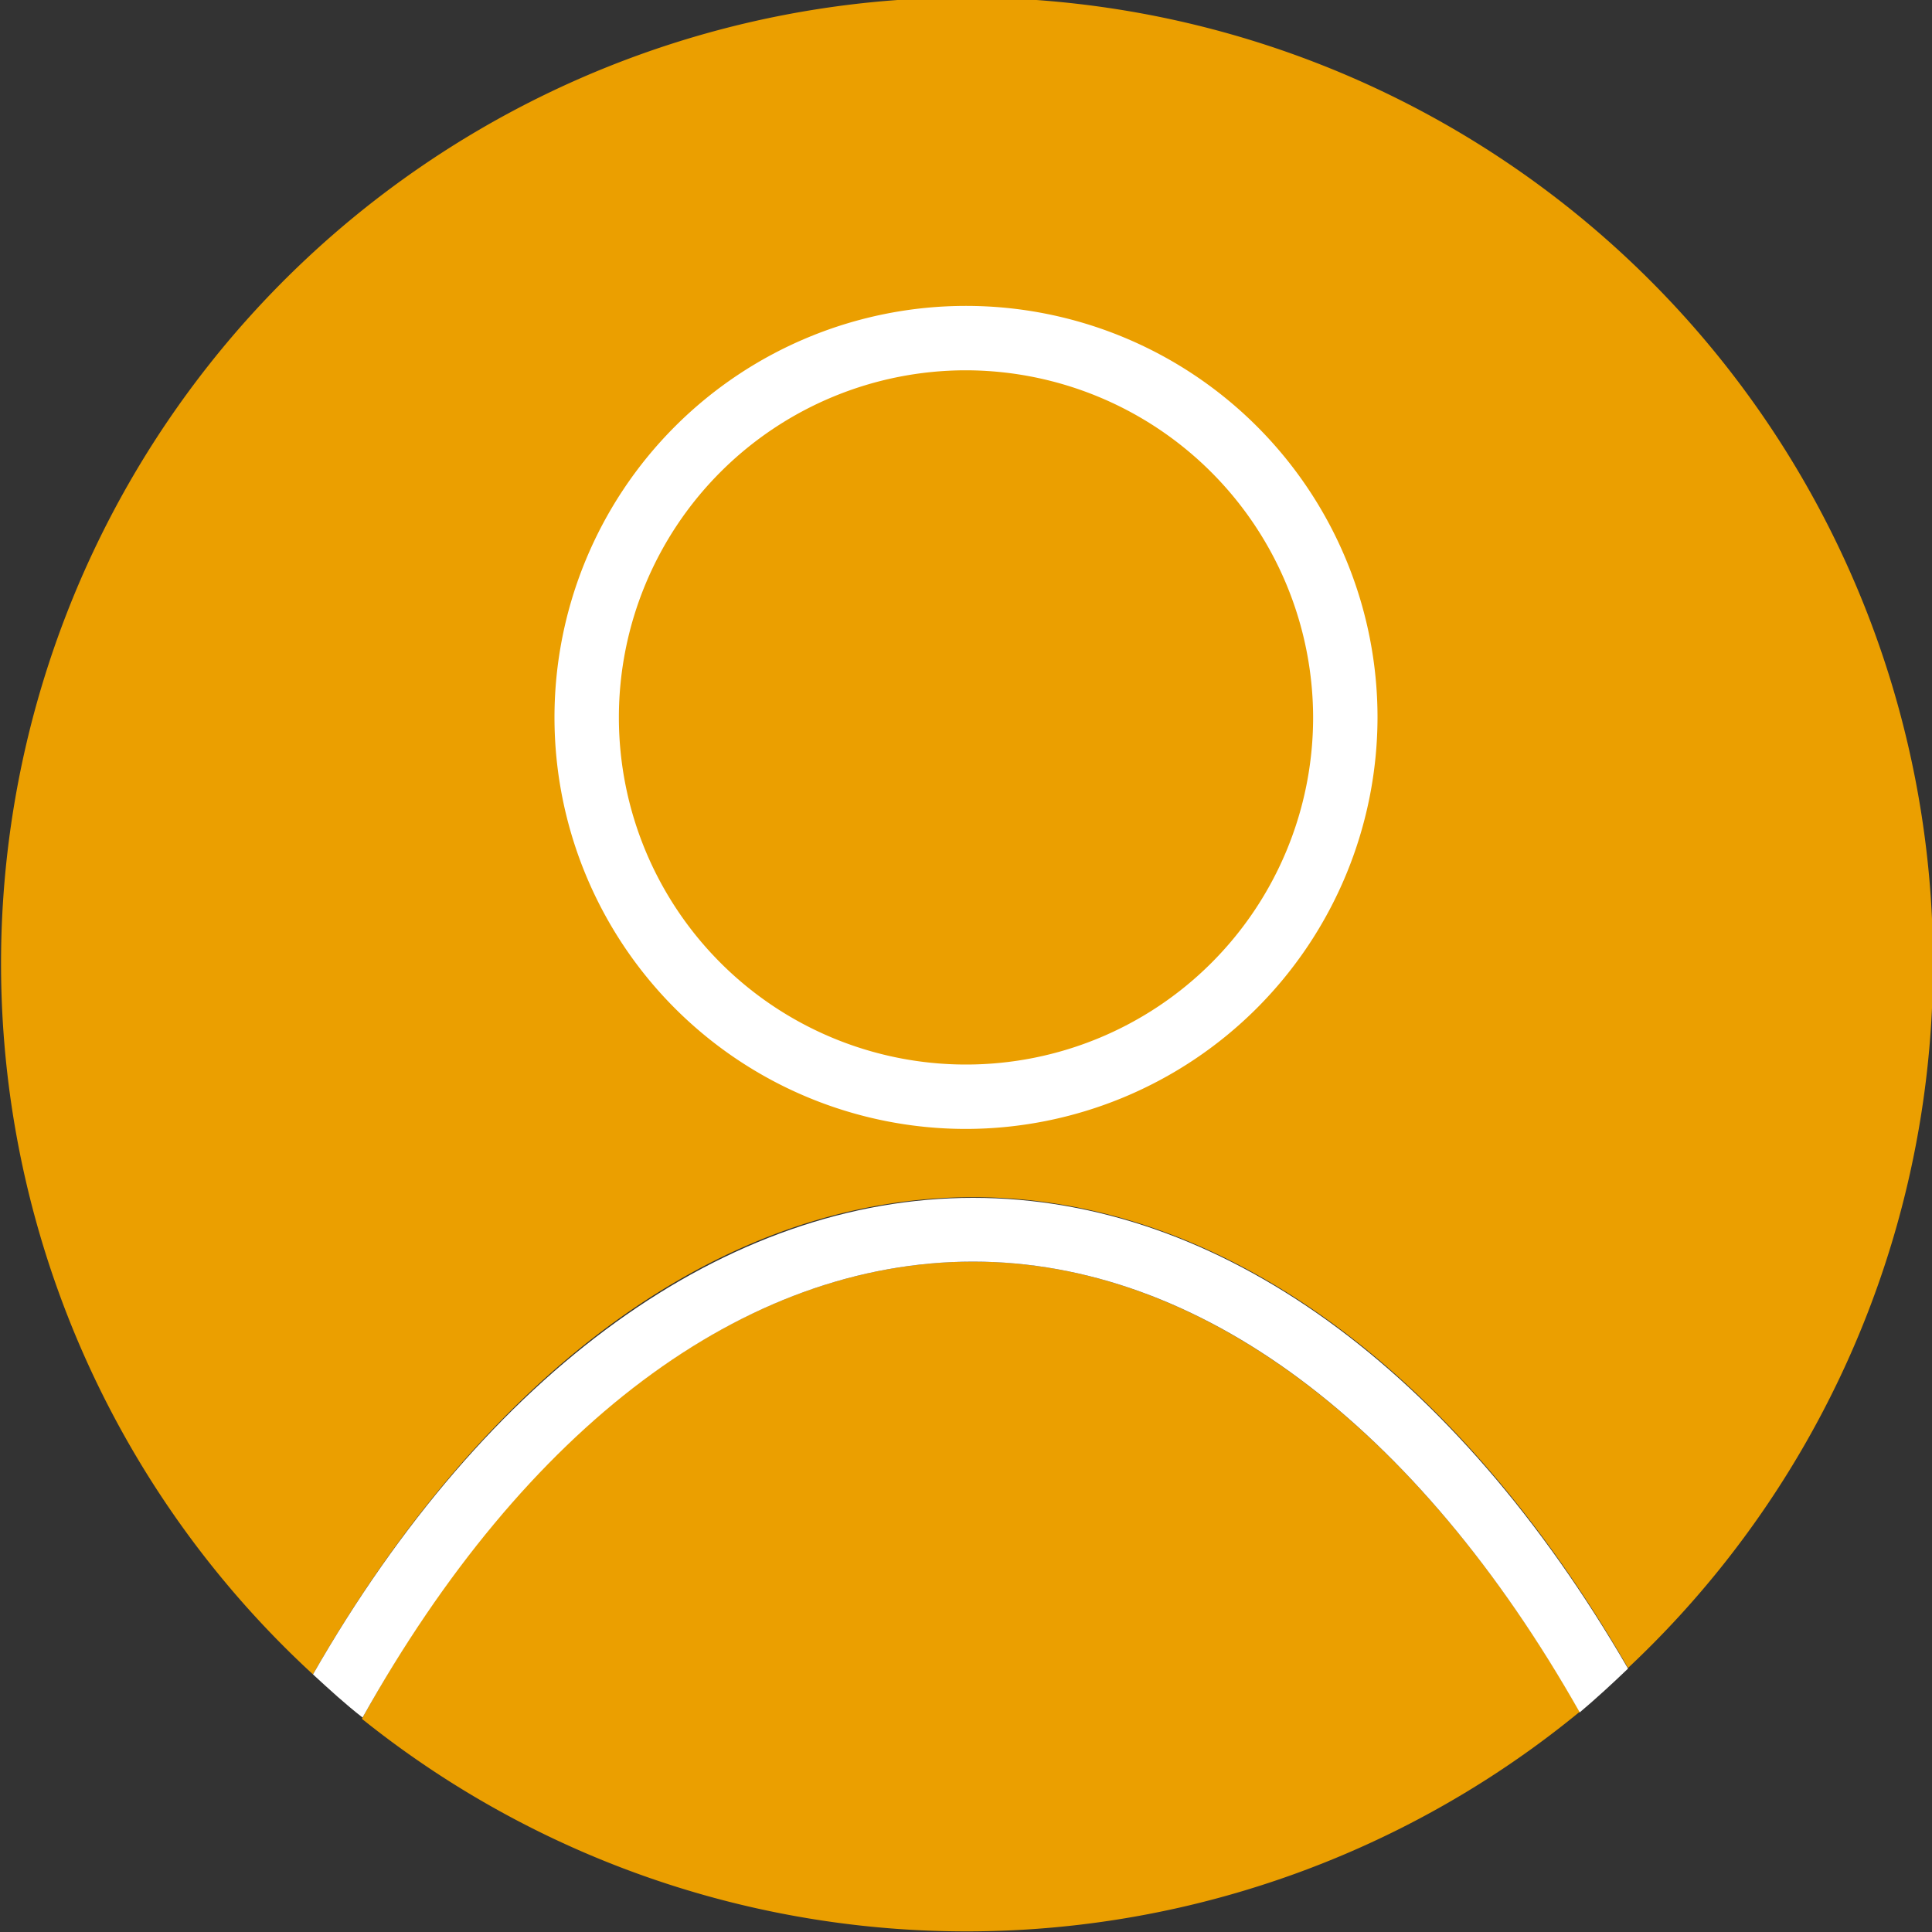
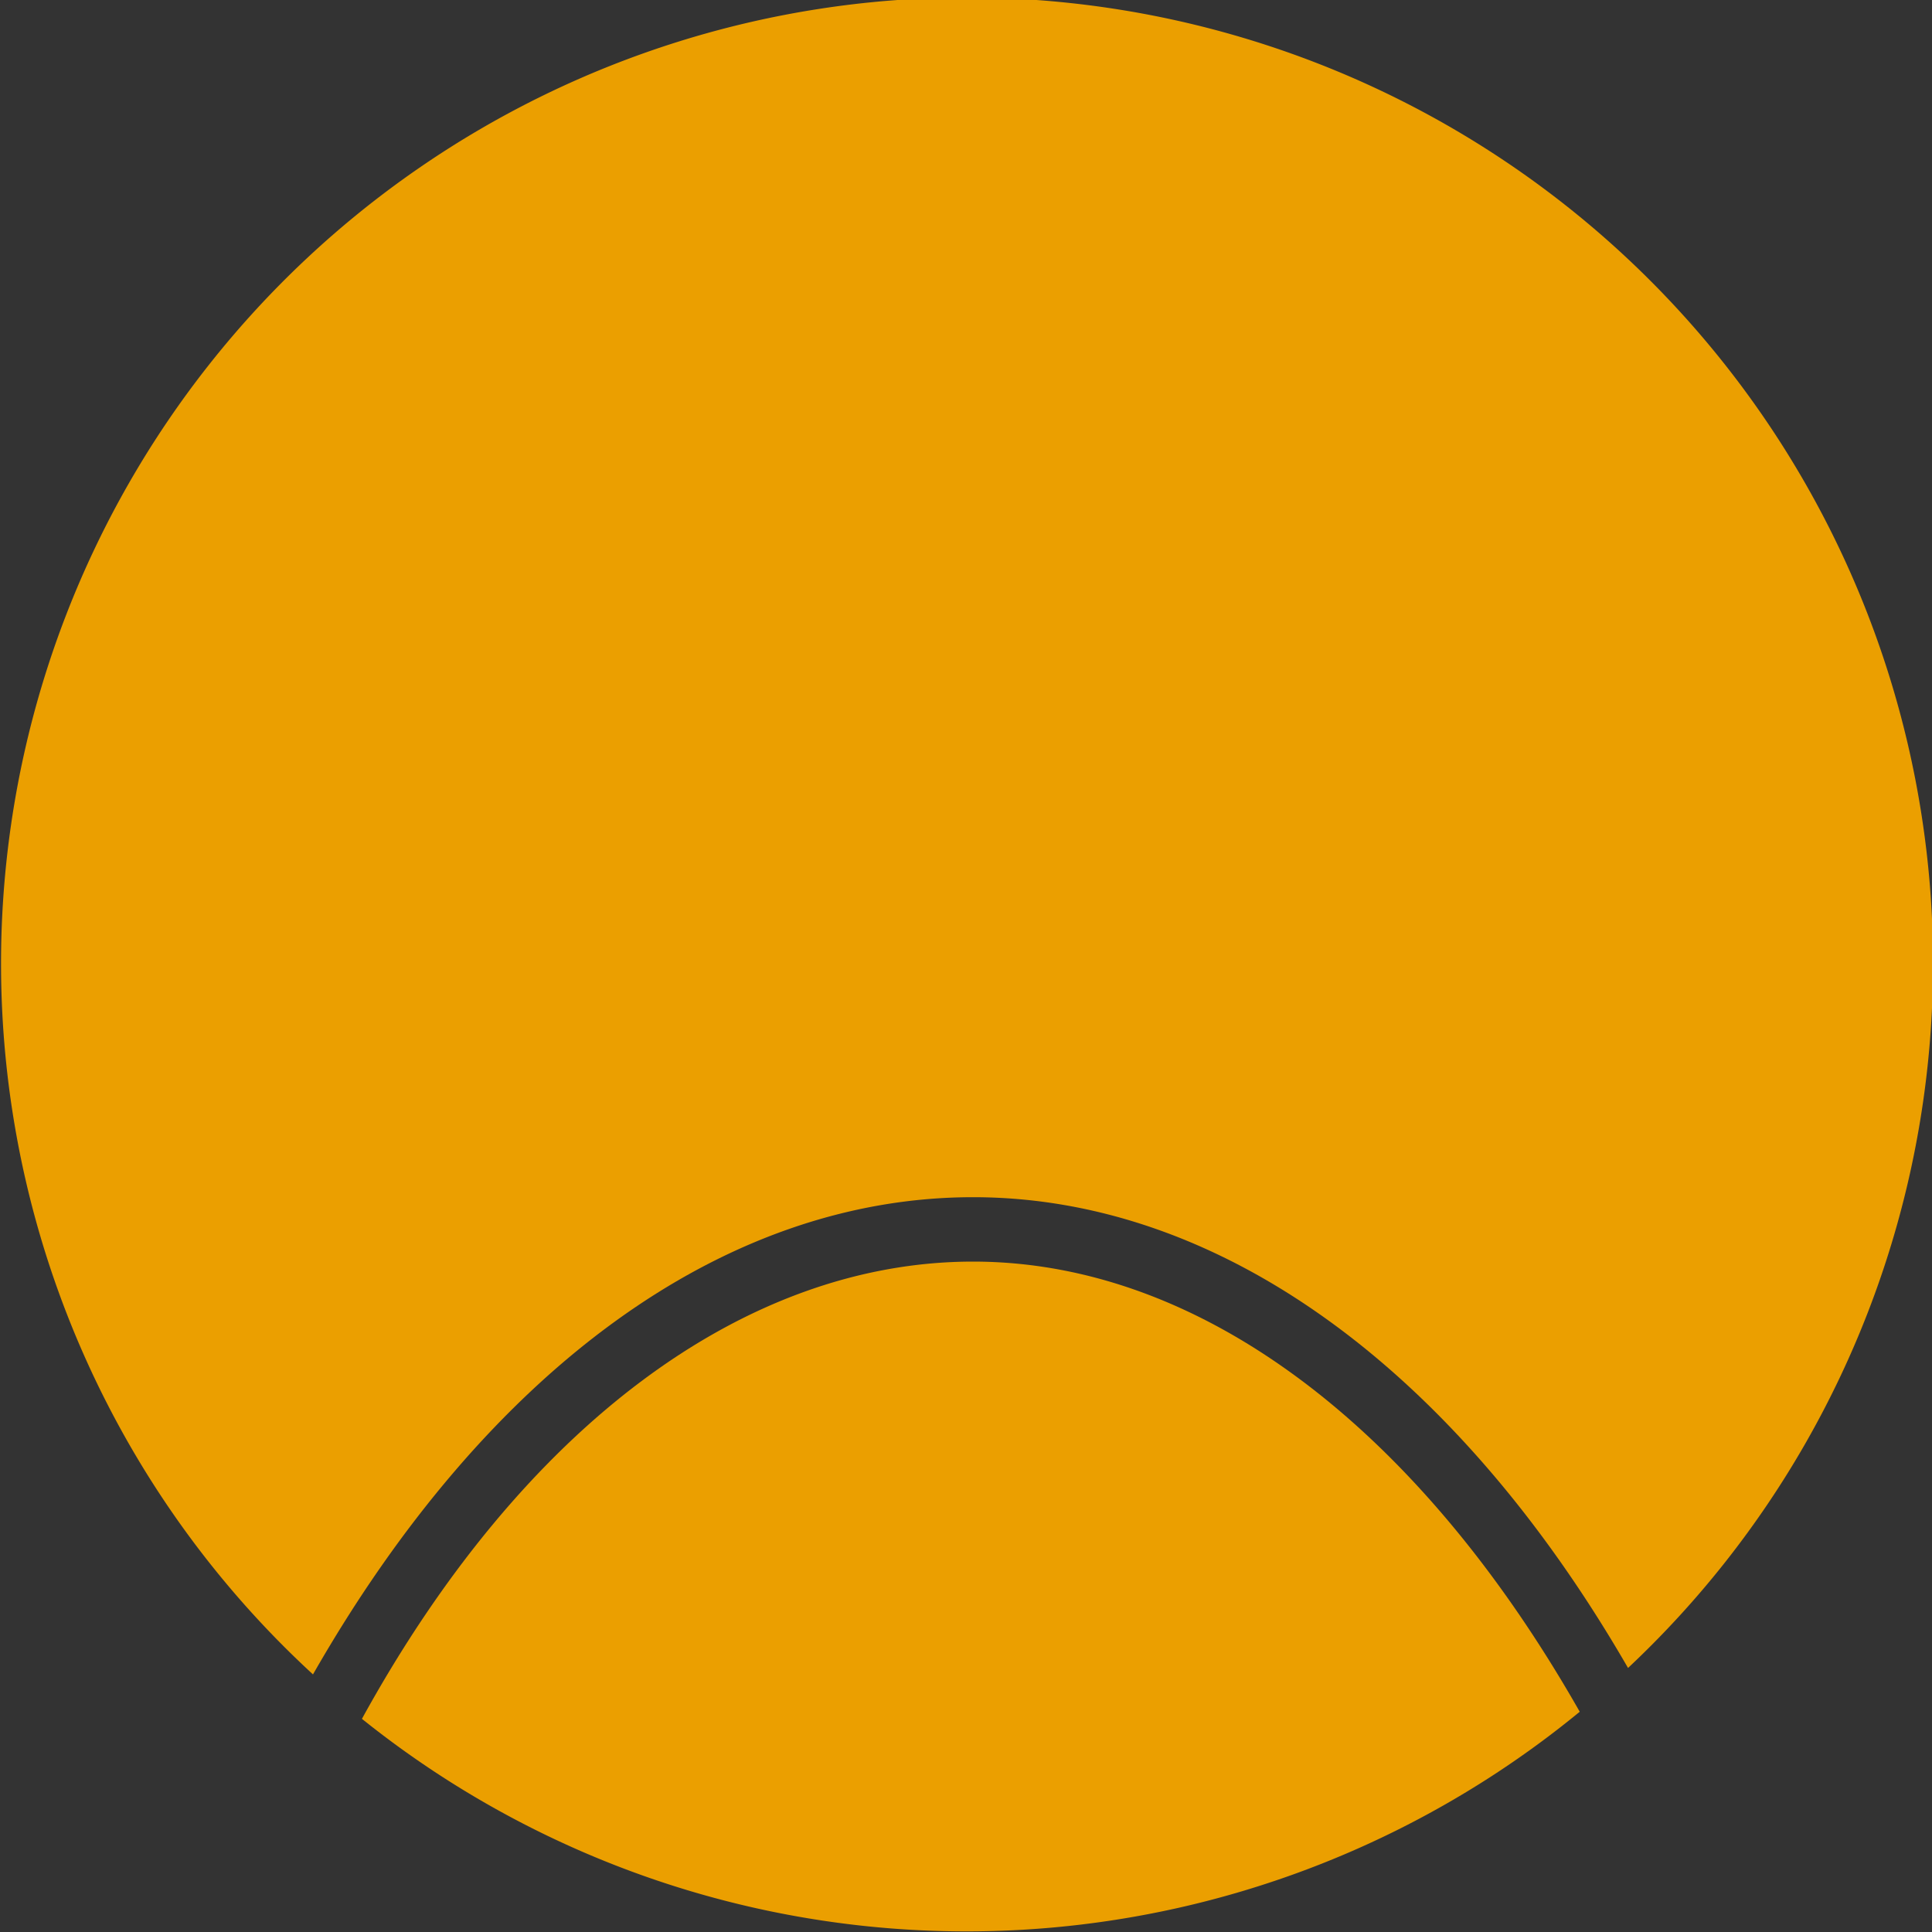
<svg xmlns="http://www.w3.org/2000/svg" id="Ebene_1" data-name="Ebene 1" viewBox="0 0 30 30">
  <rect x="0" y="0" width="30" height="30" fill="#333333" stroke="none" />
  <defs>
    <style>.cls-1{fill:#eb9f00;}.cls-2{fill:#fff;}</style>
  </defs>
  <title>Zeichenfläche 1</title>
  <path class="cls-1" d="M15.11,19.59c-3.55,0-7,2.57-9.49,7.1a15,15,0,0,0,18.91-.11C22,22.13,18.61,19.59,15.11,19.59Z" />
  <path class="cls-1" d="M15.11,18.59c3.82,0,7.48,2.65,10.17,7.31A15,15,0,1,0,4.86,26C7.56,21.28,11.23,18.59,15.11,18.59Z" />
-   <path class="cls-2" d="M15.11,19.59c3.5,0,6.89,2.53,9.42,7,.26-.22.51-.45.75-.68-2.7-4.66-6.35-7.31-10.17-7.31S7.56,21.28,4.86,26c.25.23.5.46.77.67C8.15,22.16,11.55,19.59,15.11,19.59Z" />
-   <path class="cls-2" d="M15,17.53a6.39,6.39,0,1,1,6.39-6.39A6.4,6.4,0,0,1,15,17.53ZM15,5.75a5.39,5.39,0,1,0,5.39,5.39A5.4,5.4,0,0,0,15,5.75Z" />
</svg>